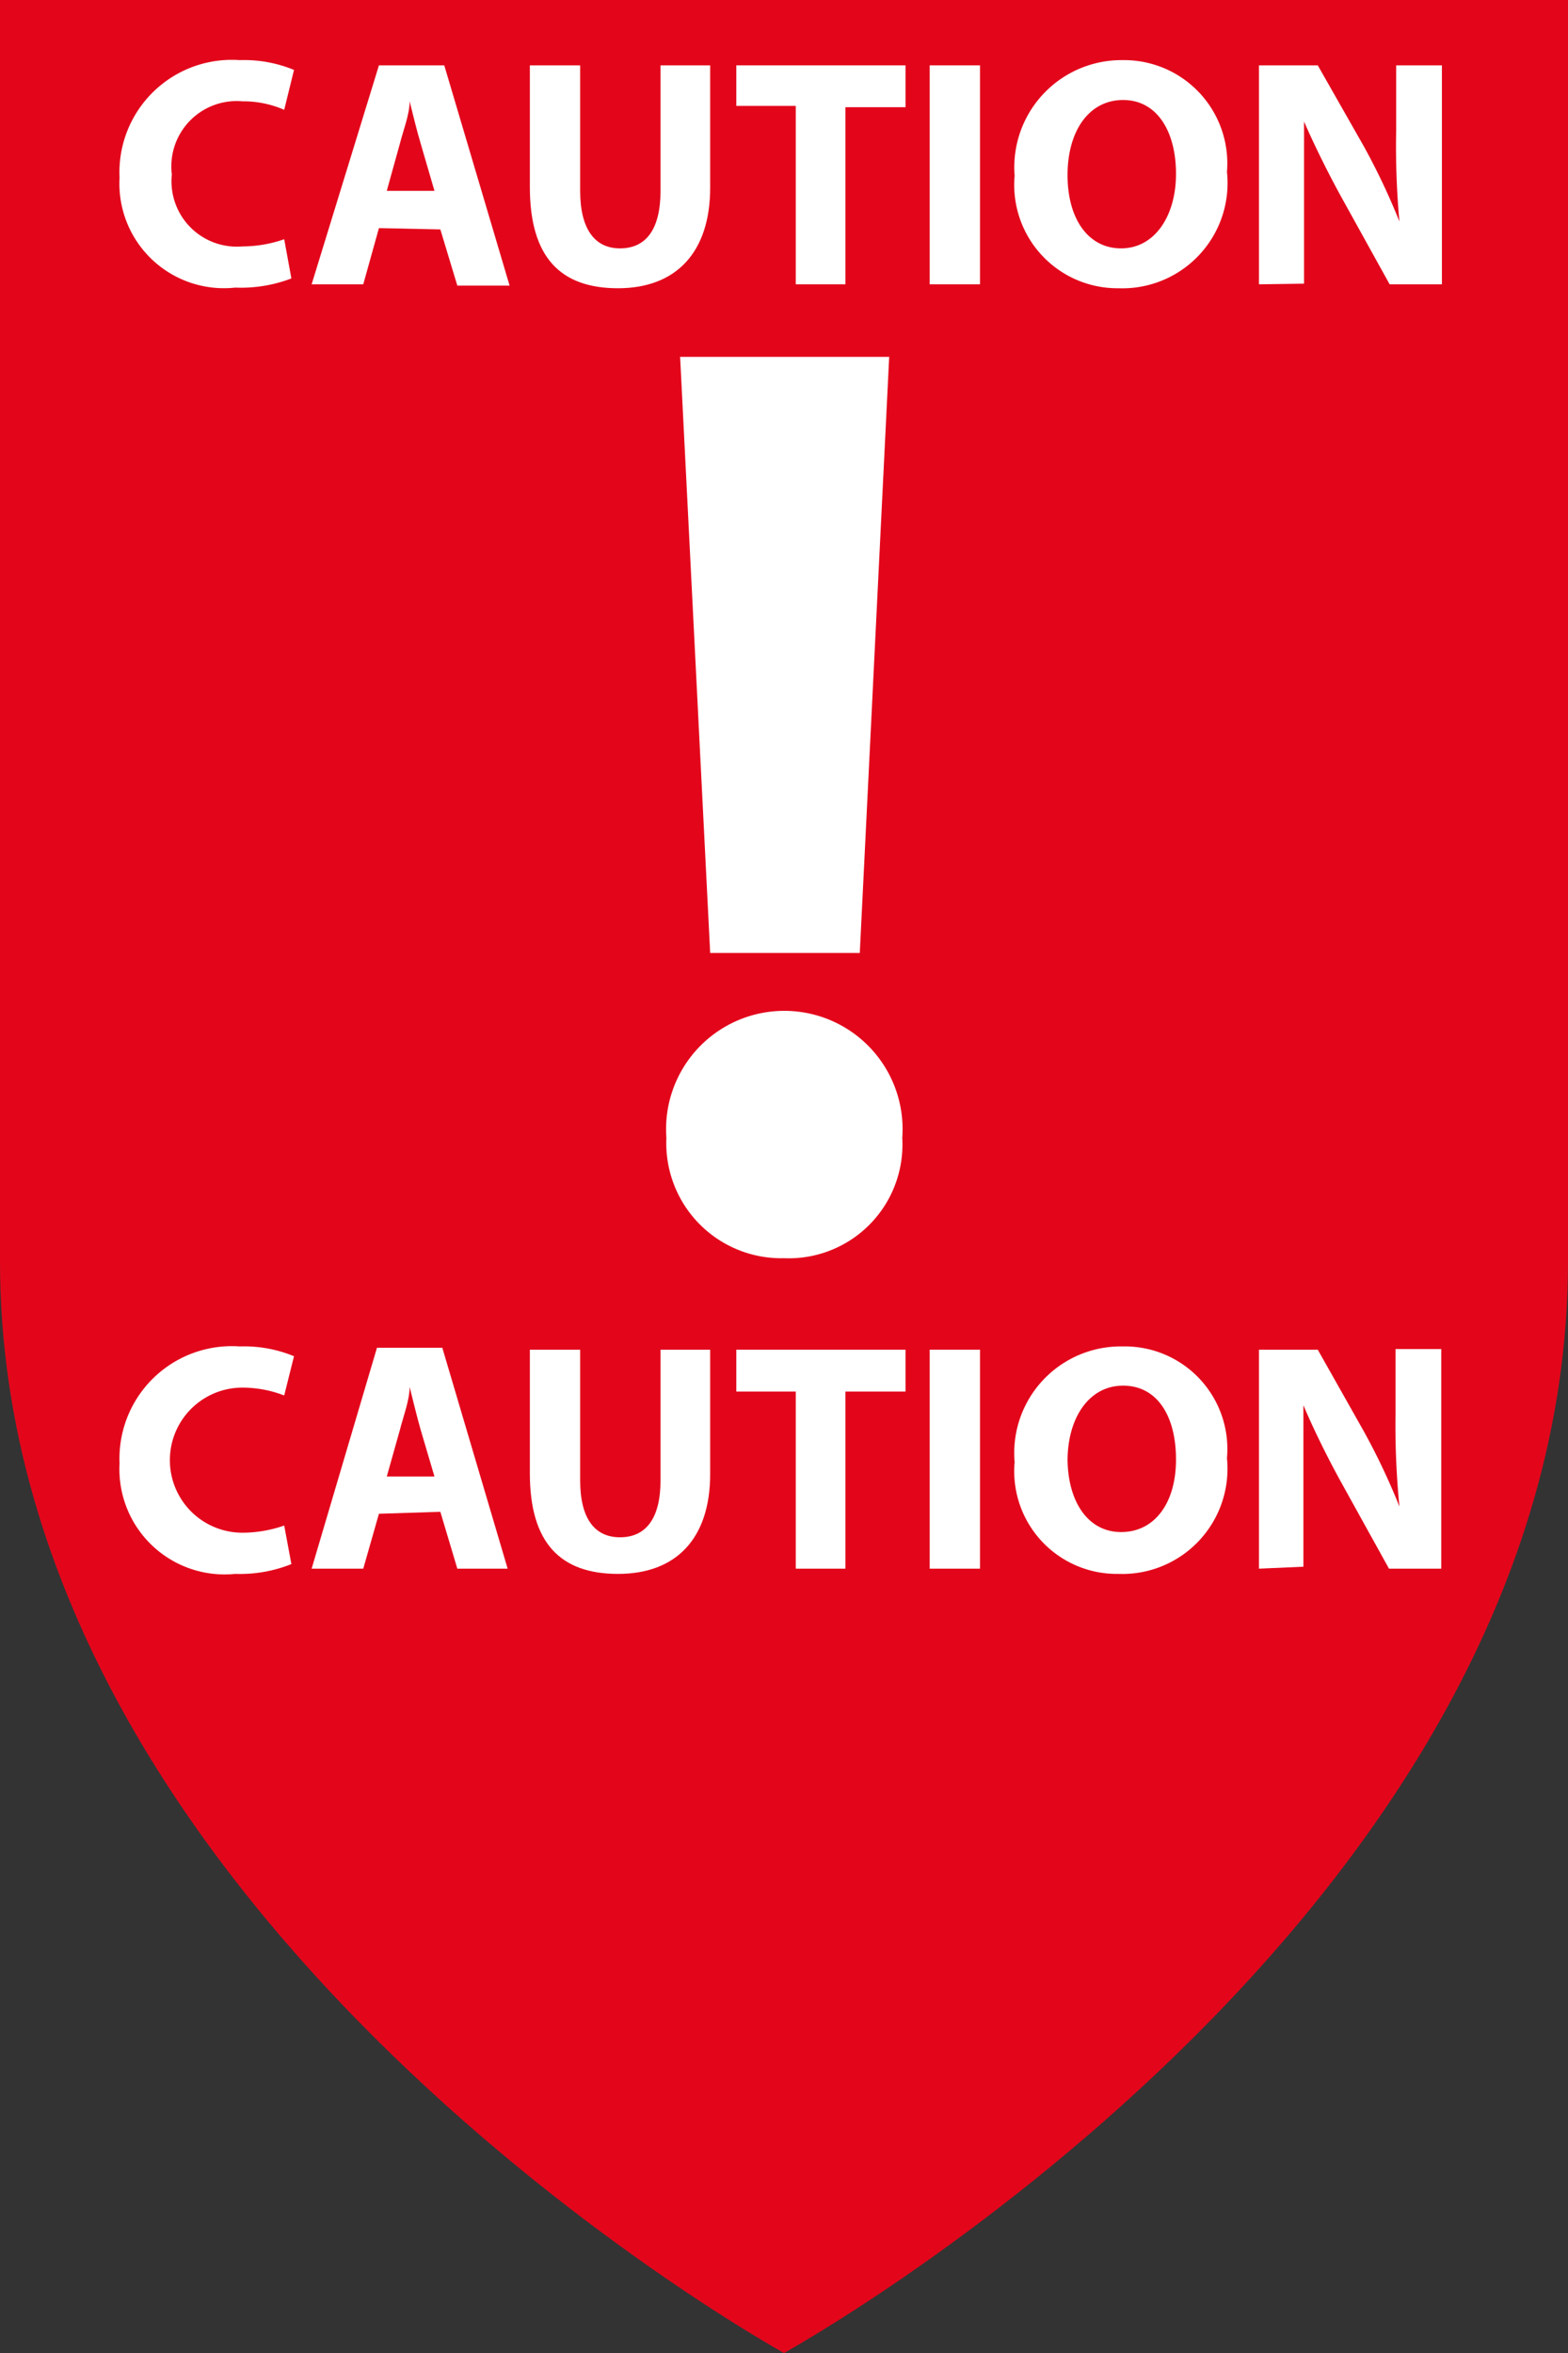
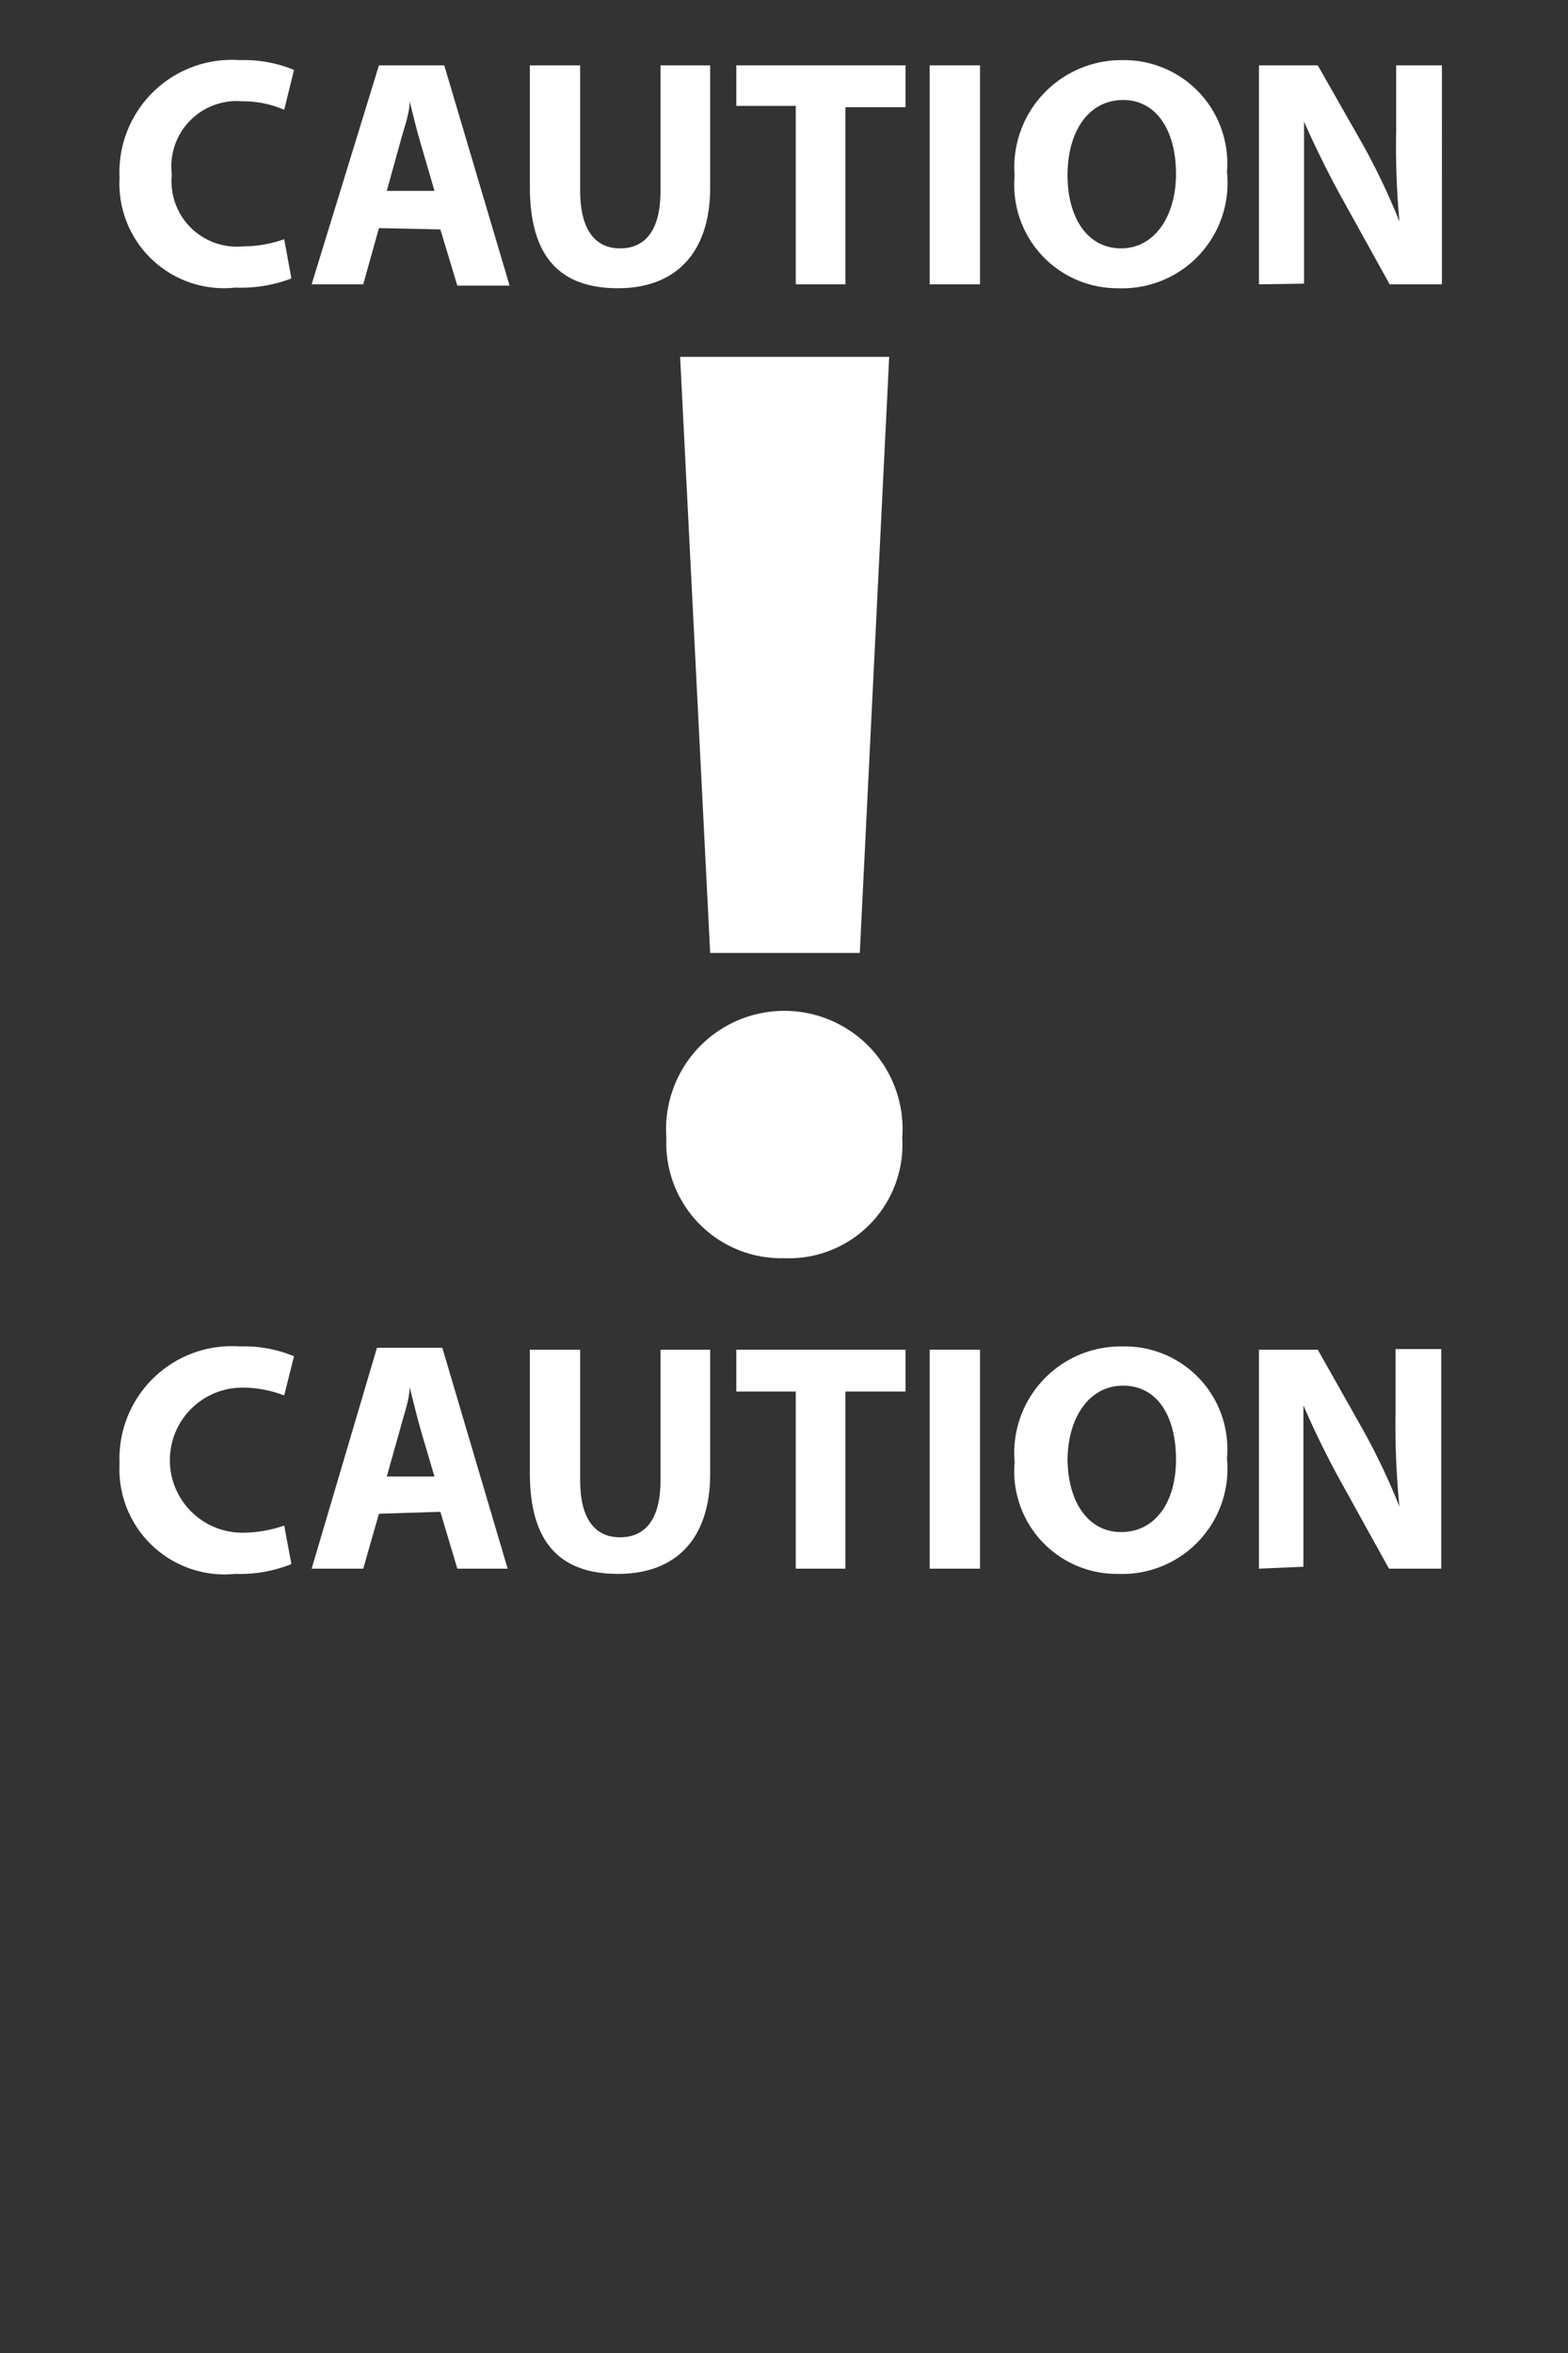
<svg xmlns="http://www.w3.org/2000/svg" viewBox="0 0 24 36" height="36" width="24">
  <rect x="0" y="0" width="24" height="36" fill="#333333" stroke="none" />
  <defs>
    <style>.cls-1{fill:#e3061b;}.cls-2{fill:none;}.cls-3{fill:#fff;}</style>
  </defs>
  <g id="Food_copy" data-name="Food copy">
-     <path class="cls-1" d="M24,0V19.3C24,29.4,12,36,12,36S0,29.4,0,19.3V0H24Z" transform="translate(0 0)" />
-     <rect class="cls-2" y="0.8" width="24" height="6.8" />
-   </g>
+     </g>
  <g id="Layer_58" data-name="Layer 58">
    <path class="cls-3" d="M4.46,4.26a2.16,2.16,0,0,1-.86.14A1.6,1.6,0,0,1,1.83,2.72,1.72,1.72,0,0,1,3.67.92a2,2,0,0,1,.83.15l-.15.61a1.57,1.57,0,0,0-.64-.13A1,1,0,0,0,2.63,2.67a1,1,0,0,0,1.08,1.1,1.94,1.94,0,0,0,.64-.11Z" transform="translate(0 0)" />
    <path class="cls-3" d="M5.8,3.49l-.24.86H4.77L5.8,1h1l1,3.37H7l-.26-.86Zm.85-.57L6.44,2.2c-.06-.2-.12-.45-.17-.65h0c0,.2-.1.45-.15.65l-.2.72Z" transform="translate(0 0)" />
    <path class="cls-3" d="M8.88,1V2.92c0,.58.22.88.61.88s.62-.28.62-.88V1h.76V2.87c0,1-.53,1.54-1.41,1.54S8.11,3.94,8.11,2.86V1Z" transform="translate(0 0)" />
    <path class="cls-3" d="M12.18,1.62h-.91V1h2.59v.64h-.92V4.35h-.76Z" transform="translate(0 0)" />
    <path class="cls-3" d="M15,1V4.35h-.77V1Z" transform="translate(0 0)" />
    <path class="cls-3" d="M18.78,2.63a1.61,1.61,0,0,1-1.66,1.78,1.58,1.58,0,0,1-1.59-1.72A1.64,1.64,0,0,1,17.18.92,1.58,1.58,0,0,1,18.78,2.63Zm-2.44.05c0,.66.31,1.12.82,1.12S18,3.31,18,2.66s-.29-1.13-.81-1.13S16.34,2,16.34,2.68Z" transform="translate(0 0)" />
    <path class="cls-3" d="M19.27,4.35V1h.9l.7,1.23a10.23,10.23,0,0,1,.55,1.16h0A12.54,12.54,0,0,1,21.37,2V1h.7V4.35h-.8l-.72-1.3c-.2-.36-.42-.8-.59-1.19h0c0,.45,0,.93,0,1.48v1Z" transform="translate(0 0)" />
    <path class="cls-3" d="M4.46,23.93a2.12,2.12,0,0,1-.86.15,1.61,1.61,0,0,1-1.77-1.69A1.72,1.72,0,0,1,3.67,20.6a2,2,0,0,1,.83.15l-.15.6a1.78,1.78,0,0,0-.64-.12,1.11,1.11,0,0,0,0,2.22,1.94,1.94,0,0,0,.64-.11Z" transform="translate(0 0)" />
    <path class="cls-3" d="M5.8,23.16,5.56,24H4.77l1-3.38h1l1,3.38H7l-.26-.87Zm.85-.57-.21-.71c-.06-.21-.12-.46-.17-.66h0c0,.2-.1.46-.15.66l-.2.71Z" transform="translate(0 0)" />
    <path class="cls-3" d="M8.88,20.65v2c0,.58.22.87.61.87s.62-.28.62-.87v-2h.76v1.9c0,1-.53,1.53-1.41,1.53s-1.35-.47-1.35-1.54V20.65Z" transform="translate(0 0)" />
    <path class="cls-3" d="M12.18,21.29h-.91v-.64h2.59v.64h-.92V24h-.76Z" transform="translate(0 0)" />
    <path class="cls-3" d="M15,20.65V24h-.77V20.65Z" transform="translate(0 0)" />
    <path class="cls-3" d="M18.78,22.31a1.61,1.61,0,0,1-1.66,1.77,1.57,1.57,0,0,1-1.59-1.71,1.63,1.63,0,0,1,1.65-1.77A1.57,1.57,0,0,1,18.78,22.31Zm-2.44,0c0,.66.31,1.13.82,1.13S18,23,18,22.33s-.29-1.13-.81-1.13S16.34,21.69,16.34,22.35Z" transform="translate(0 0)" />
    <path class="cls-3" d="M19.27,24V20.65h.9l.7,1.24a10.23,10.23,0,0,1,.55,1.16h0a12.64,12.64,0,0,1-.06-1.41v-1h.7V24h-.8l-.72-1.3c-.2-.36-.42-.8-.59-1.2h0c0,.45,0,.92,0,1.47v1Z" transform="translate(0 0)" />
    <path class="cls-3" d="M10.2,17.41a1.81,1.81,0,1,1,3.61,0A1.74,1.74,0,0,1,12,19.25,1.76,1.76,0,0,1,10.2,17.41Zm.67-2.83-.46-9.12h3.2l-.45,9.12Z" transform="translate(0 0)" />
    <rect class="cls-2" x="0.1" y="20.7" width="23.9" height="6.8" />
-     <rect class="cls-2" x="0.1" y="20.7" width="23.9" height="6.8" />
  </g>
</svg>